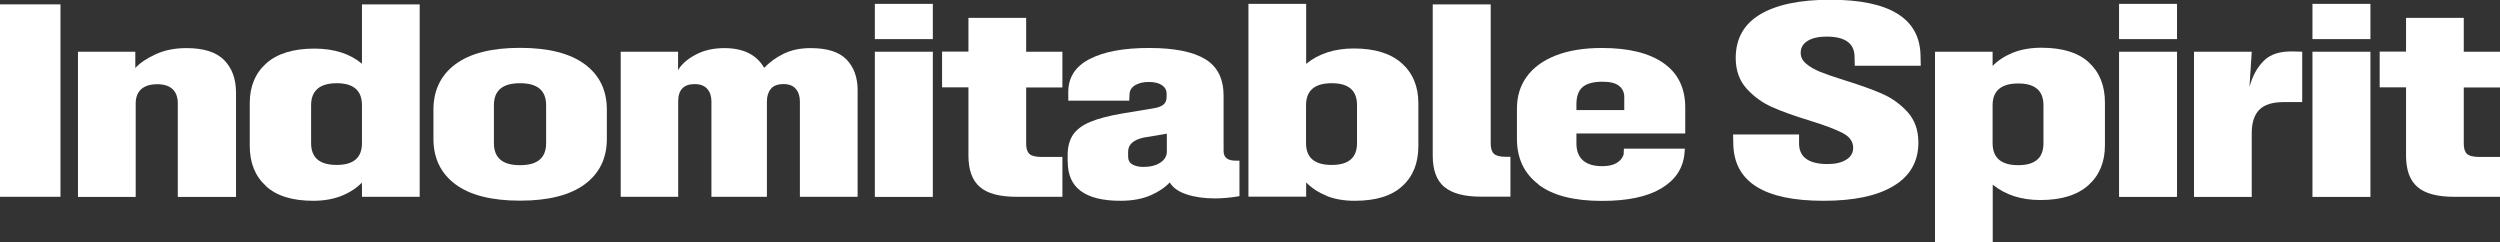
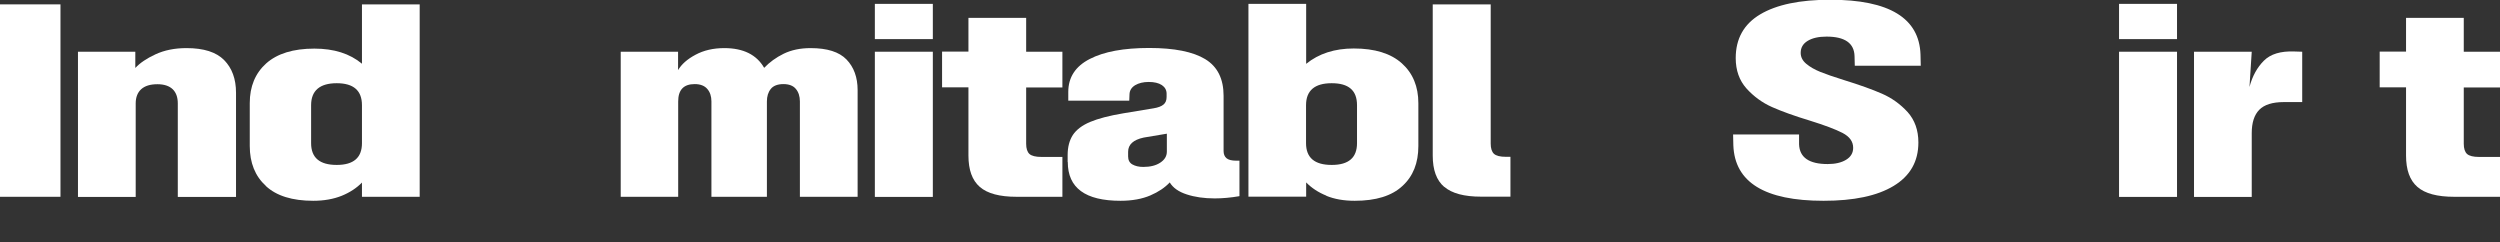
<svg xmlns="http://www.w3.org/2000/svg" viewBox="0 0 200.09 19.4" version="1.1" id="Layer_1">
  <rect x="0" y="0" width="200.09" height="19.4" fill="#333333" stroke="none" />
  <defs>
    <style>
      .st0 {
        fill: #fff;
      }
    </style>
  </defs>
  <path d="M0,.35h4.84v15.4H0V.35Z" class="st0" />
  <path d="M6.23,4.14h4.6v1.3c.37-.4.9-.76,1.61-1.09s1.53-.5,2.49-.5c1.38,0,2.38.32,3.01.96s.95,1.51.95,2.61v8.34h-4.66v-7.48c0-.5-.14-.88-.41-1.14-.27-.26-.68-.4-1.22-.4-.57,0-1,.13-1.3.4-.29.26-.44.65-.44,1.14v7.48h-4.62V4.14Z" class="st0" />
  <path d="M21.28,14.88c-.86-.78-1.29-1.85-1.29-3.2v-3.43c0-1.33.44-2.39,1.32-3.18.88-.78,2.16-1.18,3.85-1.18,1.57,0,2.84.4,3.81,1.21V.35h4.62v15.4h-4.62v-1.14c-.43.44-.96.79-1.62,1.06-.65.26-1.41.4-2.28.4-1.67,0-2.94-.39-3.79-1.18ZM26.95,13.2c1.35,0,2.02-.58,2.02-1.74v-3.04c0-1.17-.67-1.76-2.02-1.76s-2.05.59-2.05,1.76v3.04c0,1.16.68,1.74,2.05,1.74Z" class="st0" />
-   <path d="M36.45,14.75c-1.17-.87-1.76-2.09-1.76-3.64v-2.33c0-1.55.59-2.77,1.76-3.64,1.17-.87,2.9-1.31,5.17-1.31s4,.44,5.18,1.31c1.18.87,1.77,2.09,1.77,3.64v2.33c0,1.55-.59,2.77-1.77,3.64-1.18.87-2.91,1.31-5.18,1.31s-4-.44-5.17-1.31ZM40.06,12.79c.35.29.87.43,1.56.43s1.21-.14,1.56-.43c.35-.29.53-.73.53-1.33v-3.04c0-.6-.18-1.04-.53-1.33-.35-.29-.87-.43-1.56-.43s-1.21.14-1.56.43c-.35.29-.53.73-.53,1.33v3.04c0,.6.18,1.04.53,1.33Z" class="st0" />
  <path d="M49.67,4.14h4.6v1.47c.28-.47.74-.88,1.4-1.23.65-.35,1.42-.53,2.3-.53,1.52,0,2.59.53,3.19,1.58.43-.45.95-.83,1.56-1.13.62-.3,1.33-.45,2.16-.45,1.32,0,2.28.3,2.87.91.59.61.89,1.43.89,2.45v8.54h-4.62v-7.63c0-.41-.11-.75-.32-1-.21-.26-.55-.39-1-.39s-.81.13-1.01.39c-.21.26-.31.59-.31,1v7.63h-4.44v-7.63c0-.41-.11-.75-.33-1-.22-.26-.56-.39-1.01-.39-.88,0-1.32.46-1.32,1.39v7.63h-4.6V4.14Z" class="st0" />
  <path d="M70.02.31h4.64v2.82h-4.64V.31ZM70.02,4.14h4.64v11.62h-4.64V4.14Z" class="st0" />
  <path d="M78.42,14.96c-.61-.53-.91-1.36-.91-2.51v-5.46h-2.11v-2.86h2.11V1.43h4.62v2.71h2.9v2.86h-2.9v4.51c0,.38.09.65.26.81.18.16.5.24.97.24h1.67v3.19h-3.67c-1.35,0-2.33-.26-2.94-.79Z" class="st0" />
  <path d="M85.45,12.96v-.55c0-.64.14-1.18.42-1.61.28-.42.74-.77,1.38-1.04.64-.27,1.52-.5,2.65-.69l2.42-.4c.37-.06.63-.16.8-.3.17-.14.25-.34.25-.61v-.26c0-.29-.13-.52-.38-.69-.26-.17-.61-.25-1.05-.25s-.8.09-1.09.26c-.29.18-.44.42-.45.73l-.02.51h-4.88v-.7c0-1.17.57-2.05,1.72-2.64,1.14-.59,2.73-.88,4.75-.88s3.52.3,4.5.9c.98.6,1.46,1.58,1.46,2.93v4.42c0,.25.08.44.23.57.15.13.41.2.78.2h.26v2.84c-.7.12-1.36.18-1.98.18-.85,0-1.6-.11-2.24-.32-.65-.21-1.1-.53-1.36-.96-.38.41-.9.76-1.55,1.04s-1.45.43-2.39.43c-2.82,0-4.22-1.03-4.22-3.1ZM90.63,13.16c.23.13.52.2.87.2.56,0,1.01-.11,1.36-.34.35-.23.53-.52.53-.89v-1.43l-1.85.31c-.84.18-1.25.56-1.25,1.14v.37c0,.29.11.51.34.64Z" class="st0" />
  <path d="M106.16,15.66c-.65-.26-1.19-.62-1.62-1.06v1.14h-4.62V.31h4.62v4.8c1.01-.82,2.28-1.23,3.81-1.23,1.69,0,2.97.4,3.85,1.19s1.32,1.86,1.32,3.19v3.43c0,1.35-.42,2.42-1.28,3.2-.85.79-2.12,1.18-3.81,1.18-.87,0-1.62-.13-2.28-.4ZM106.59,13.2c1.35,0,2.02-.58,2.02-1.74v-3.04c0-.6-.17-1.04-.51-1.33-.34-.29-.84-.43-1.52-.43-1.36,0-2.05.59-2.05,1.76v3.04c0,1.16.68,1.74,2.05,1.74Z" class="st0" />
  <path d="M115.59,14.96c-.62-.53-.92-1.36-.92-2.51V.35h4.64v11.15c0,.38.09.65.26.81.18.16.49.24.95.24h.37v3.19h-2.35c-1.35,0-2.33-.26-2.95-.79Z" class="st0" />
-   <path d="M123.14,14.76c-1.15-.87-1.73-2.08-1.73-3.65v-2.42c0-.98.26-1.84.79-2.56.53-.73,1.3-1.29,2.32-1.69s2.25-.6,3.69-.6c2.13,0,3.77.4,4.93,1.21s1.74,1.99,1.74,3.56v2.07h-8.71v.79c0,.62.18,1.07.54,1.38s.87.45,1.53.45c.47,0,.85-.08,1.14-.25.29-.17.48-.4.57-.69l.02-.46h4.88l-.04.46c-.13,1.16-.75,2.07-1.87,2.73-1.11.66-2.69.99-4.73.99-2.23,0-3.92-.43-5.07-1.3ZM130,8.8v-1.03c0-.38-.14-.68-.42-.9-.28-.22-.72-.33-1.32-.33-.72,0-1.25.14-1.58.42-.34.28-.51.74-.51,1.39v.46h3.83Z" class="st0" />
  <path d="M138.73,11.64l-.02-.88h5.28v.79c.04,1.06.81,1.58,2.29,1.58.6,0,1.09-.11,1.47-.34.38-.23.57-.55.57-.96,0-.5-.28-.89-.85-1.19-.56-.29-1.44-.62-2.63-.99-1.22-.37-2.22-.73-3.01-1.08-.79-.35-1.47-.85-2.05-1.49-.57-.64-.86-1.45-.86-2.43,0-1.55.65-2.72,1.96-3.5s3.18-1.17,5.61-1.17c4.72,0,7.13,1.47,7.22,4.4l.02.88h-5.28l-.02-.77c-.03-1.04-.78-1.56-2.24-1.56-.63,0-1.13.11-1.51.34s-.56.55-.56.96c0,.34.15.63.45.88.3.25.67.46,1.11.64.44.18,1.08.4,1.91.66,1.23.38,2.24.74,3.04,1.09s1.47.84,2.05,1.47c.57.64.86,1.45.86,2.43,0,1.53-.66,2.68-1.98,3.48s-3.19,1.19-5.61,1.19c-4.71,0-7.11-1.48-7.22-4.44Z" class="st0" />
-   <path d="M154.86,4.14h4.62v1.14c.42-.44.96-.79,1.62-1.06.65-.26,1.41-.4,2.28-.4,1.69,0,2.96.39,3.81,1.18s1.28,1.85,1.28,3.2v3.43c0,1.33-.44,2.4-1.32,3.19s-2.16,1.19-3.85,1.19c-1.53,0-2.79-.41-3.81-1.23v4.62h-4.62V4.14ZM161.52,13.22c.67,0,1.18-.14,1.52-.43.34-.29.51-.73.51-1.33v-3.04c0-1.16-.67-1.74-2.02-1.74s-2.05.58-2.05,1.74v3.04c0,1.17.68,1.76,2.05,1.76Z" class="st0" />
  <path d="M169.6.31h4.64v2.82h-4.64V.31ZM169.6,4.14h4.64v11.62h-4.64V4.14Z" class="st0" />
  <path d="M175.6,4.14h4.62l-.18,2.82c.23-.87.62-1.57,1.15-2.1.54-.54,1.35-.78,2.43-.74l.64.02v4.03h-1.47c-.91,0-1.57.21-1.97.62-.4.41-.6,1.03-.6,1.87v5.1h-4.62V4.14Z" class="st0" />
-   <path d="M185.08.31h4.64v2.82h-4.64V.31ZM185.08,4.14h4.64v11.62h-4.64V4.14Z" class="st0" />
  <path d="M193.48,14.96c-.61-.53-.91-1.36-.91-2.51v-5.46h-2.11v-2.86h2.11V1.43h4.62v2.71h2.9v2.86h-2.9v4.51c0,.38.09.65.26.81.18.16.5.24.97.24h1.67v3.19h-3.67c-1.35,0-2.33-.26-2.94-.79Z" class="st0" />
</svg>